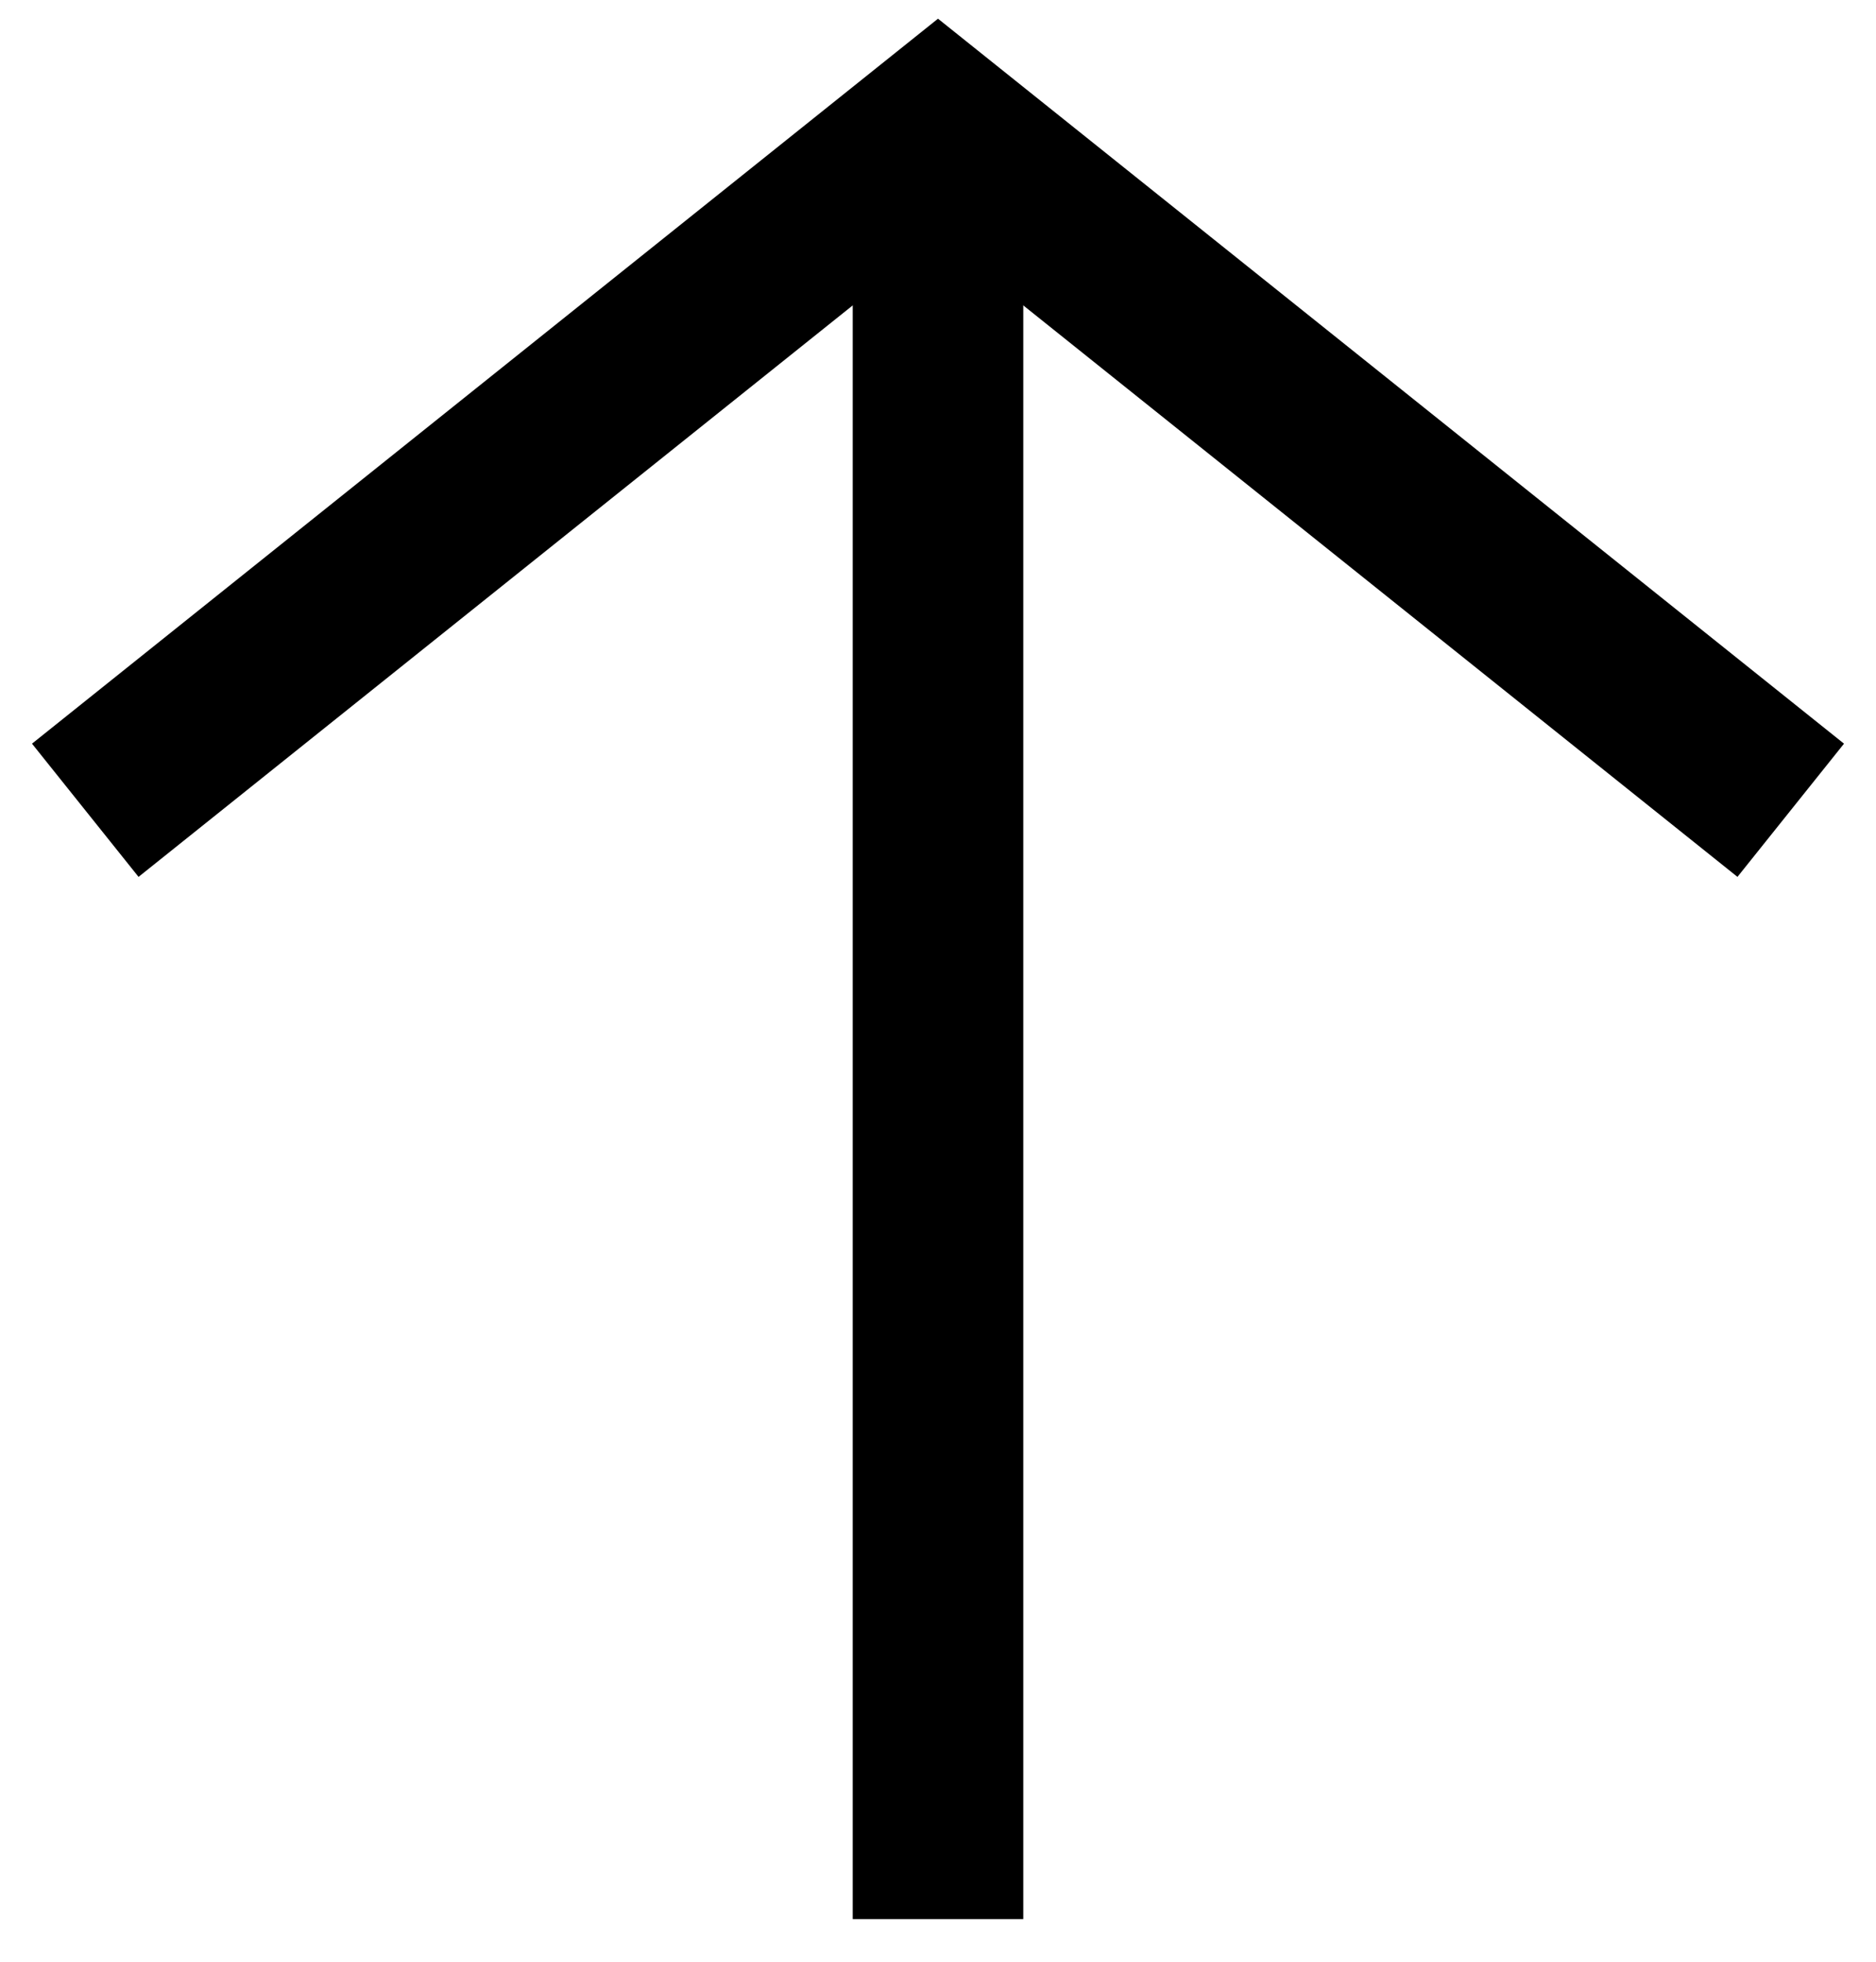
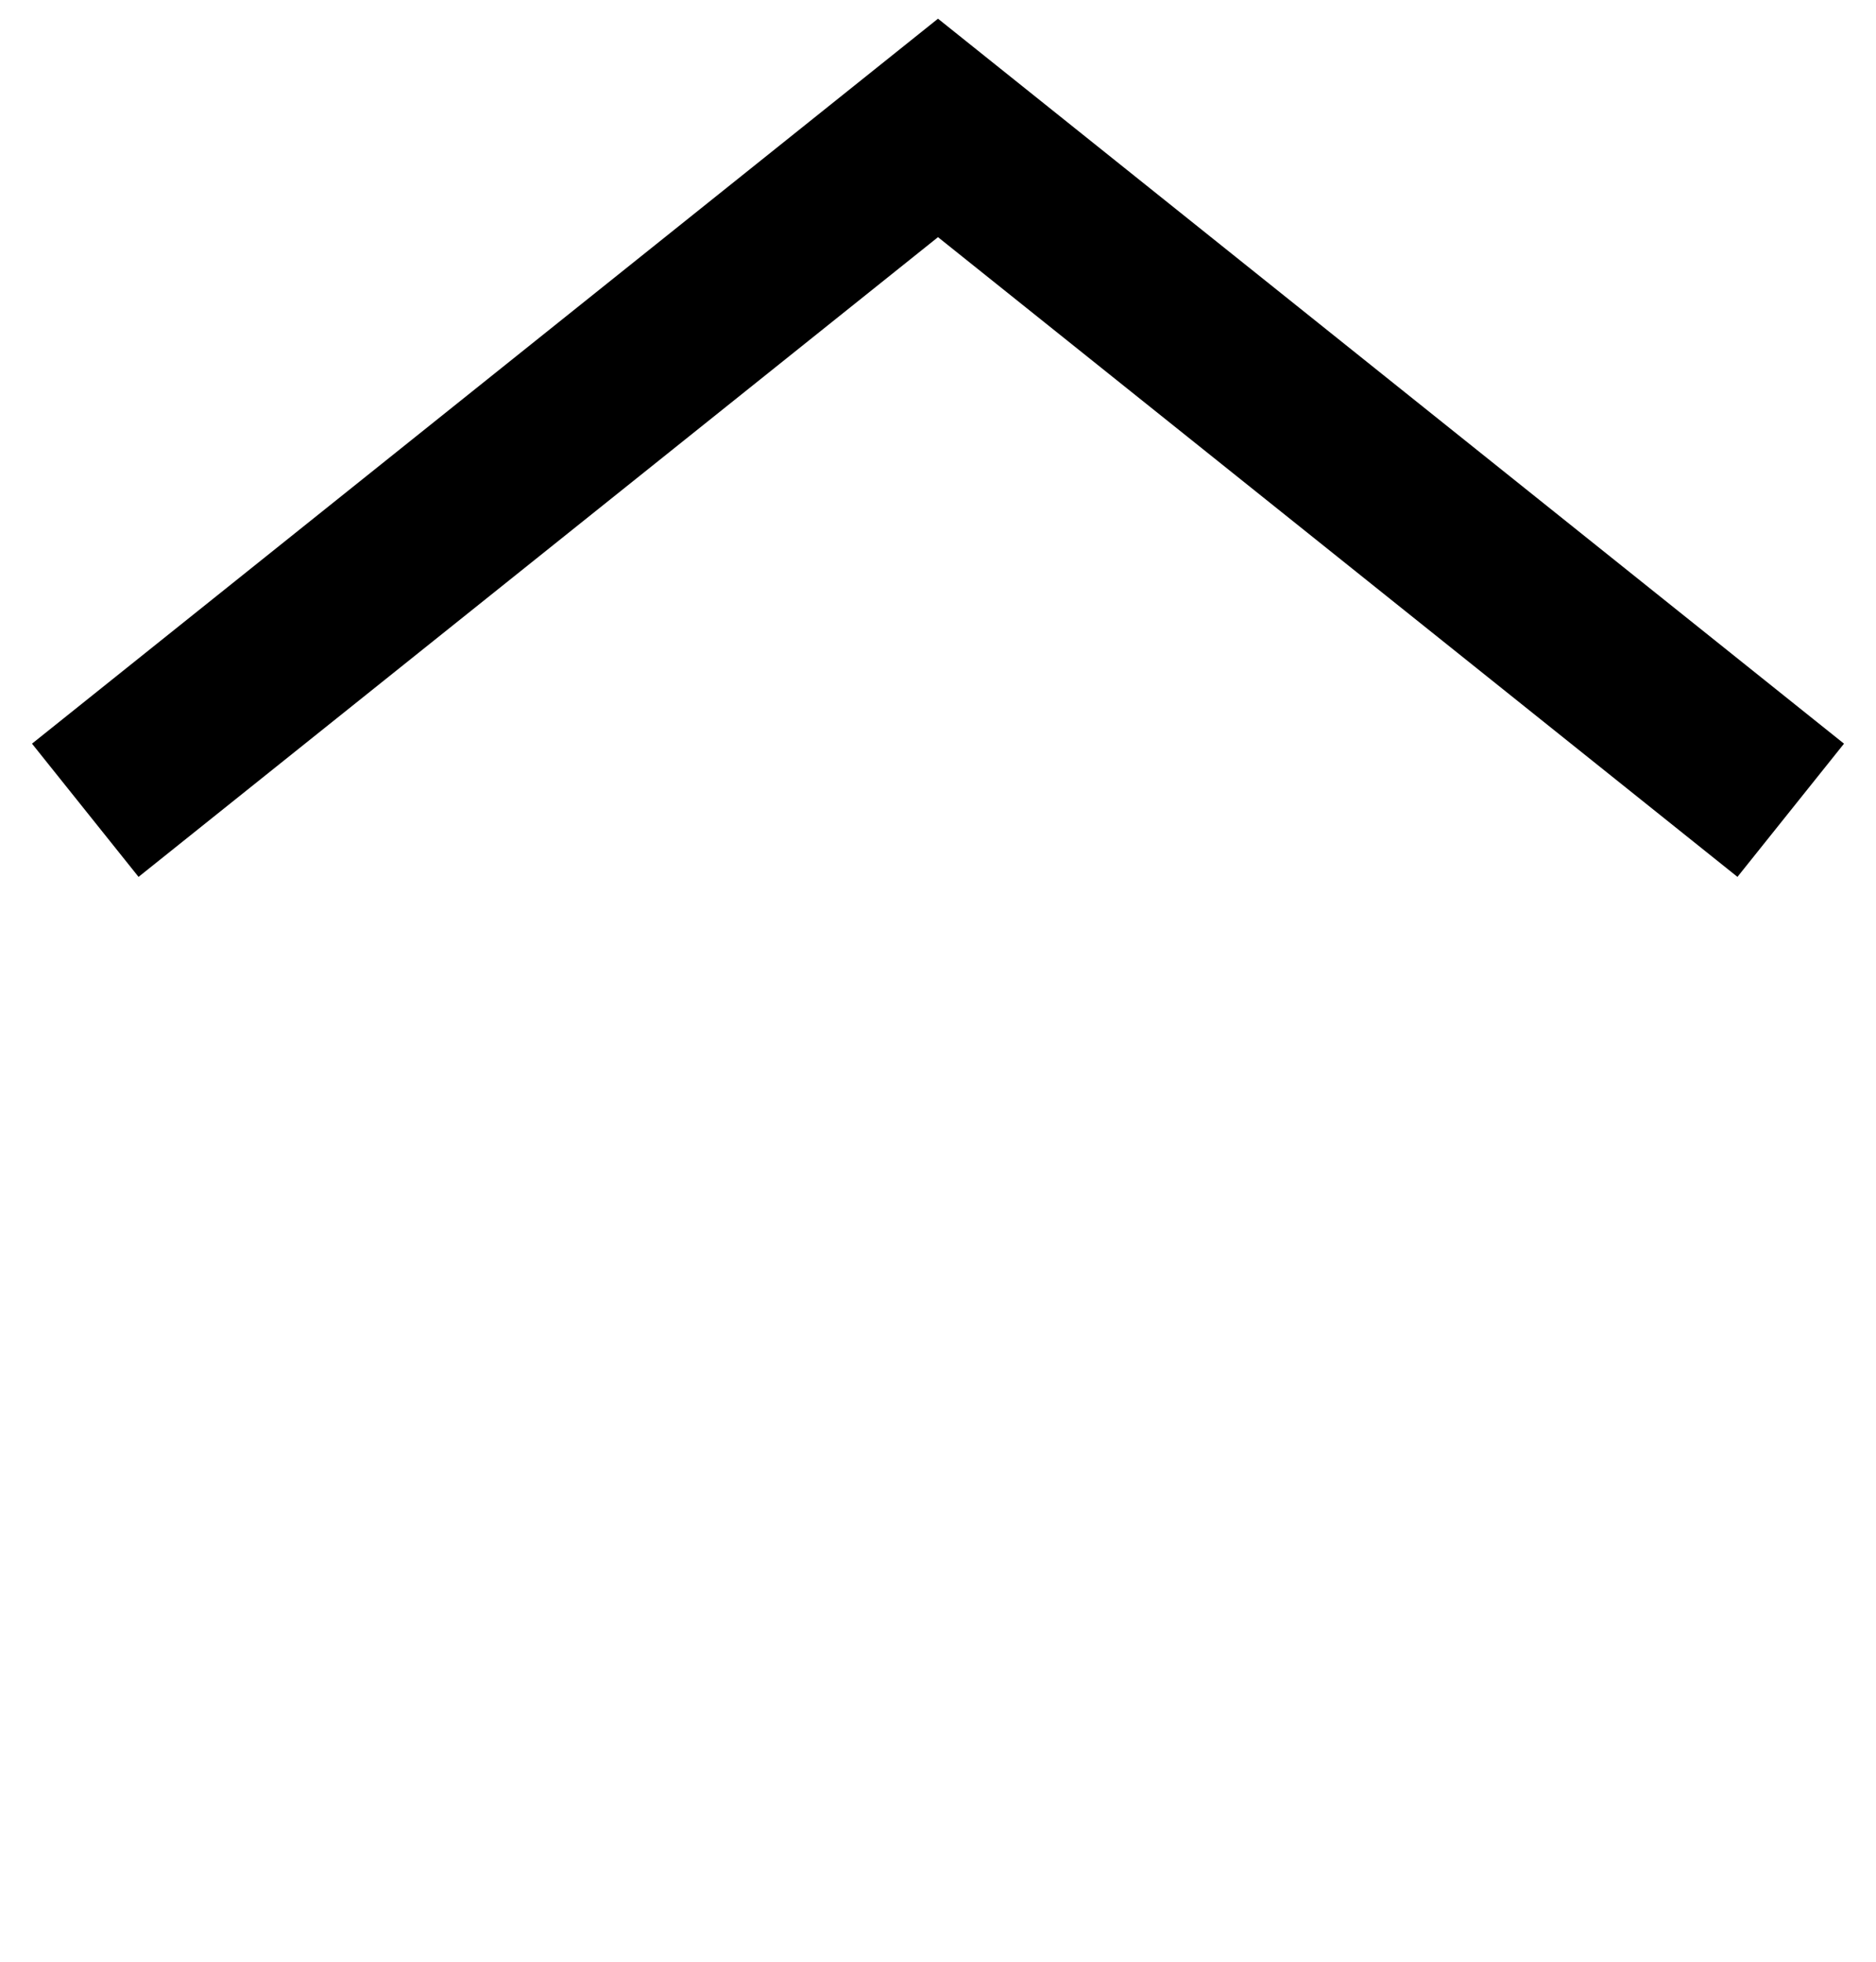
<svg xmlns="http://www.w3.org/2000/svg" width="22" height="23" viewBox="0 0 22 23" fill="none">
-   <path d="M11 22.5V1.5" stroke="black" stroke-width="2" />
  <path d="M1 9.5L11 1.5L21 9.5" stroke="black" stroke-width="2" />
</svg>